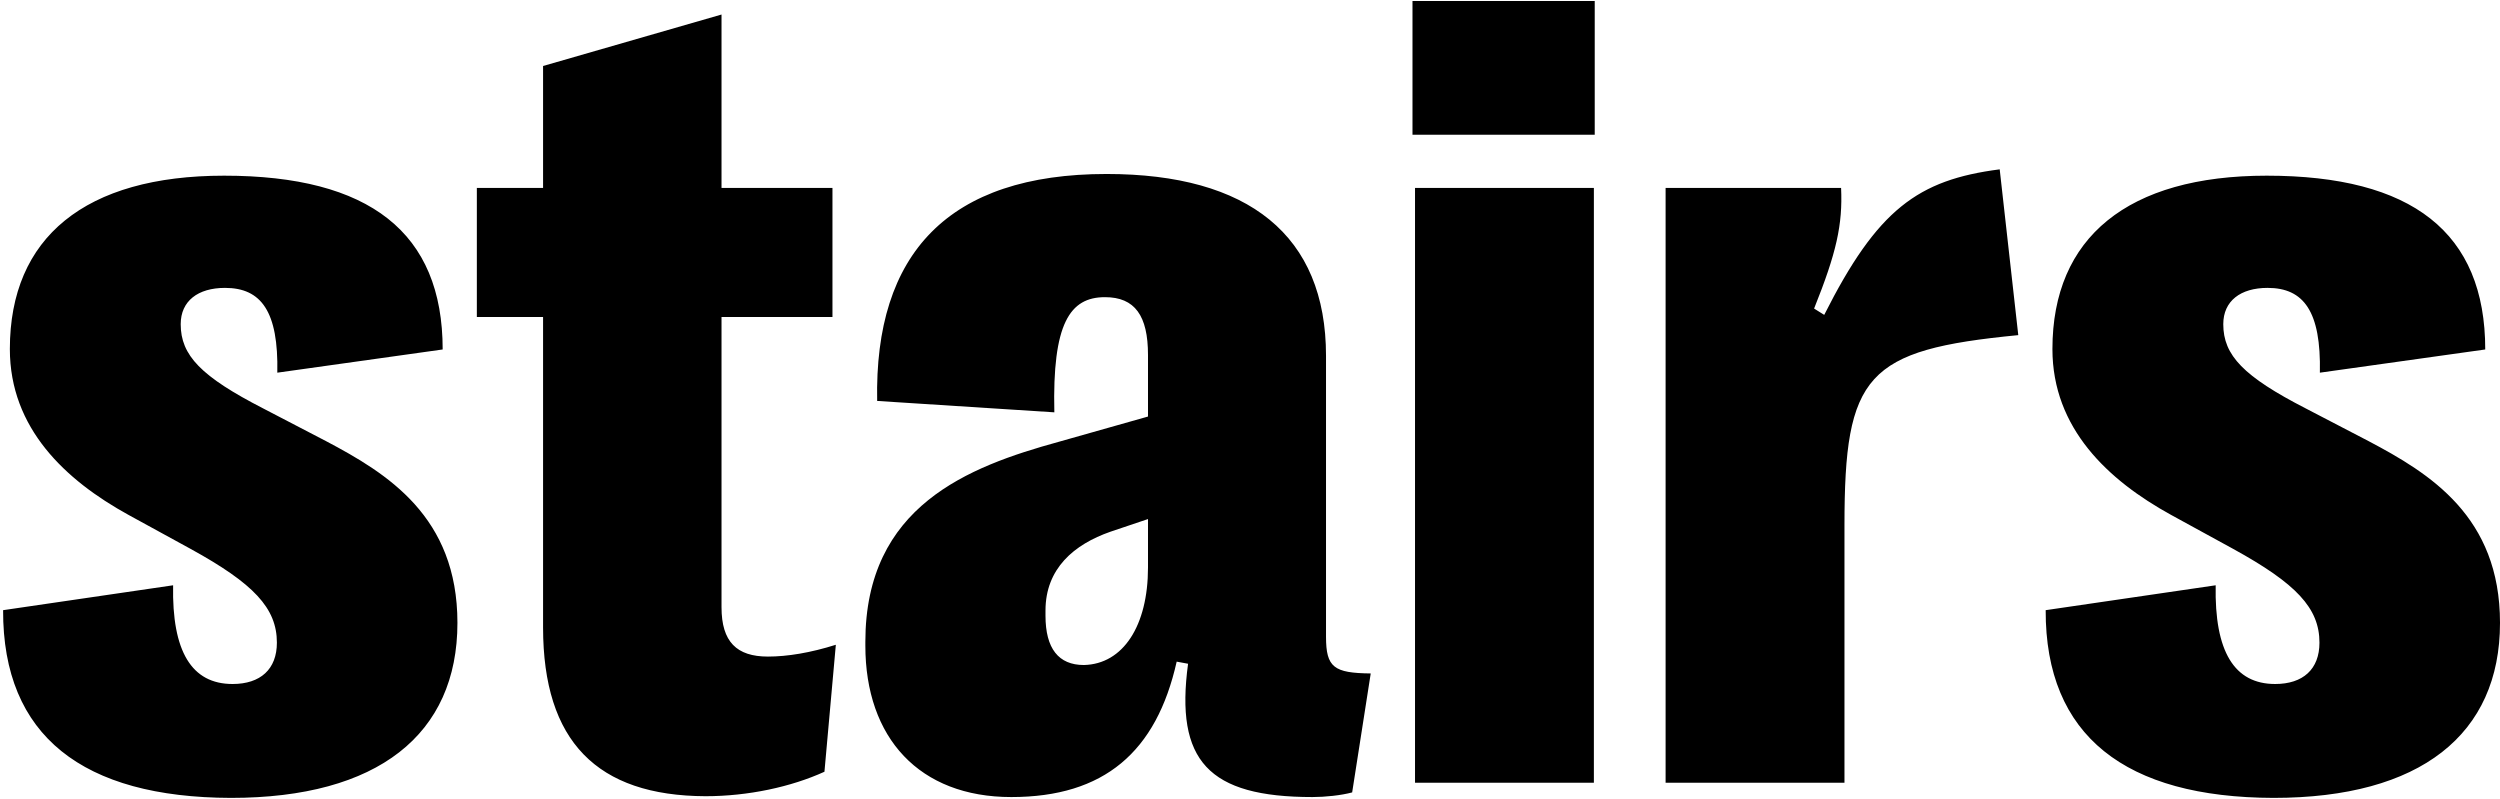
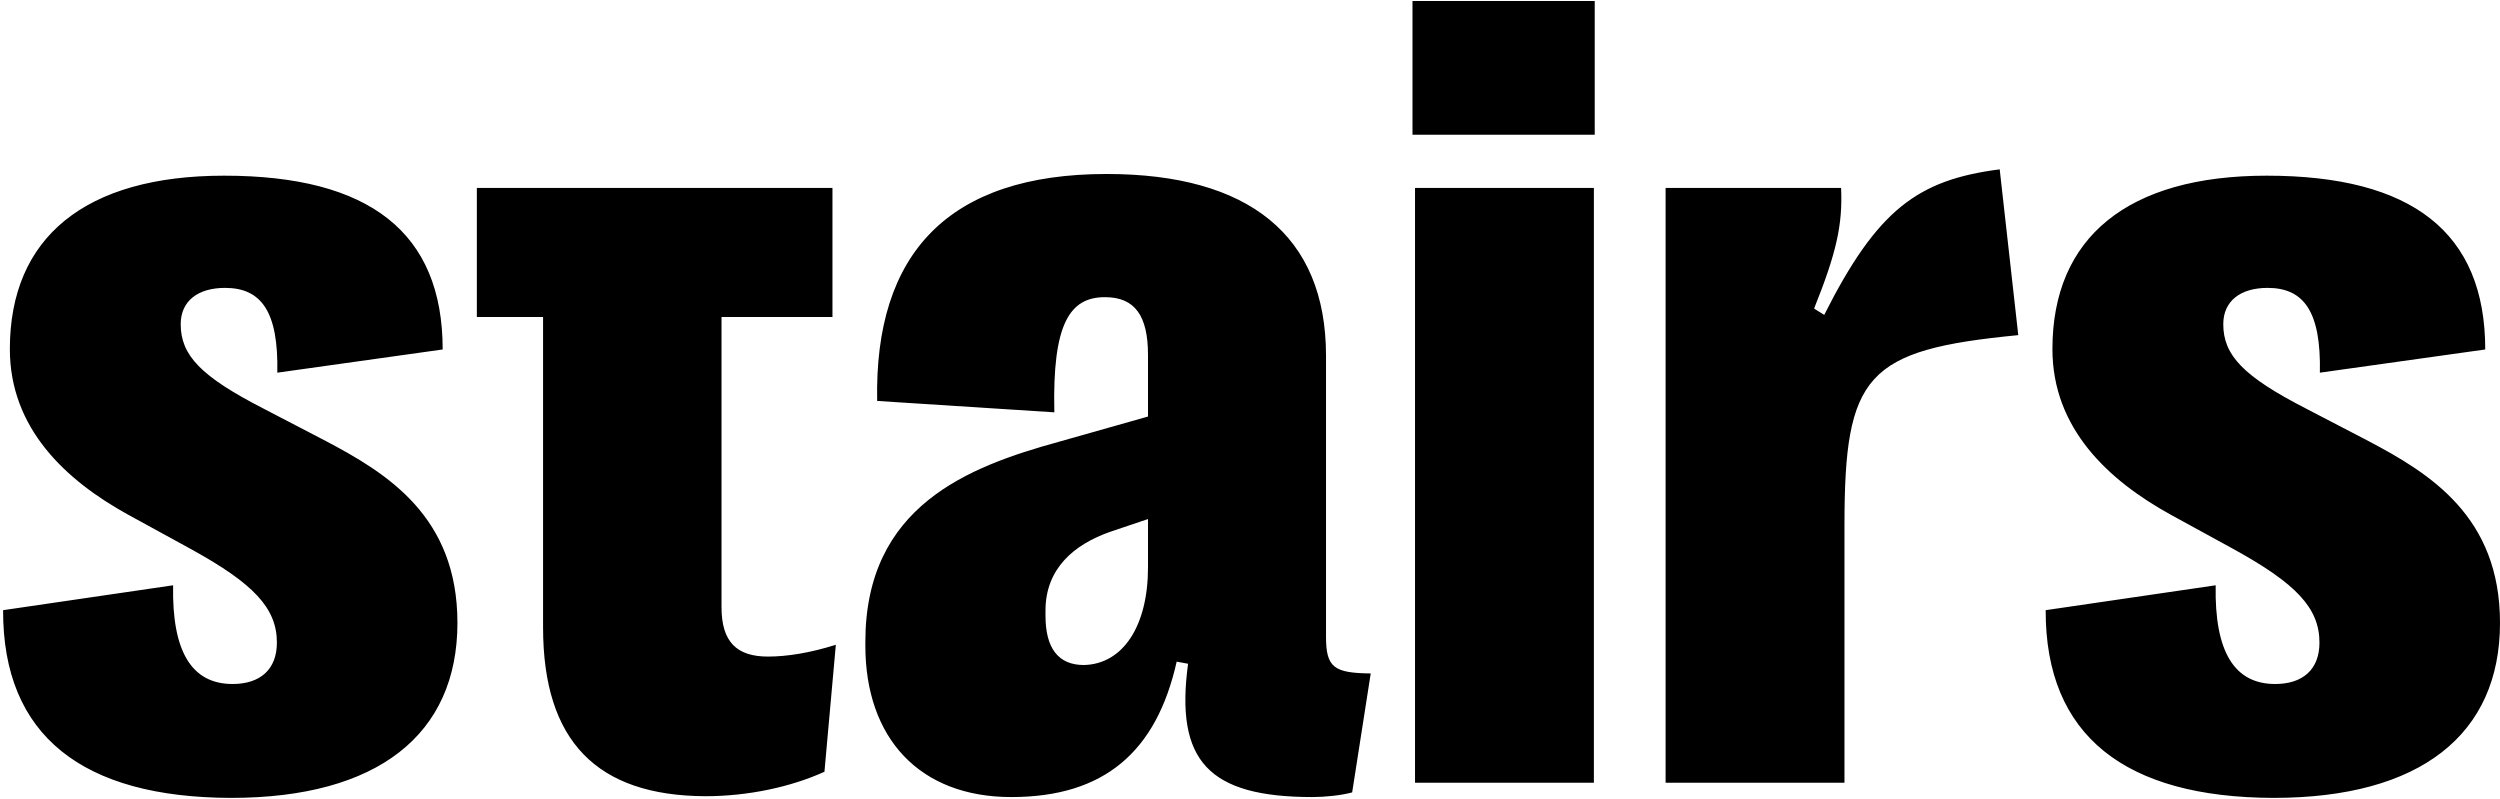
<svg xmlns="http://www.w3.org/2000/svg" width="779" height="249" viewBox="0 0 779 249" fill="none">
-   <path fill-rule="evenodd" clip-rule="evenodd" d="M440.131 0.321V41.989H496.917V0.321H440.131ZM440.92 58.552V243.892H496.653V58.552H440.92ZM169.221 98.775V195.52C169.221 231.011 186.047 247.967 219.829 248.099C233.104 248.099 246.512 245.207 256.897 240.475L260.446 200.909C252.559 203.407 245.329 204.59 239.284 204.59C229.555 204.59 224.825 199.989 224.825 189.21V98.775H259.395V58.552H224.825V4.527L169.221 20.564V58.552H148.584V98.775H169.221ZM53.942 182.375L0.967 190.13C0.836 229.433 25.942 248.493 71.95 248.624C117.692 248.624 142.536 228.907 142.536 194.074C142.536 160.949 120.715 147.542 101.524 137.42L82.071 127.299C62.616 117.309 56.307 110.736 56.307 101.009C56.307 93.78 61.696 89.705 70.11 89.705C81.413 89.705 86.803 97.066 86.409 116.126L137.936 108.896C137.936 72.354 115.063 54.74 69.846 54.74C26.6 54.74 3.071 73.931 3.071 108.765C3.071 133.477 20.422 149.645 40.008 160.423L59.461 171.071C79.047 181.849 86.278 189.473 86.278 200.252C86.278 208.533 81.151 213.134 72.475 213.134C59.725 213.134 53.547 203.012 53.942 182.375ZM269.645 201.172V199.989C269.645 157.663 301.717 145.438 329.848 137.683L357.715 129.796V110.605C357.715 98.38 353.639 92.597 344.307 92.597C333.397 92.597 327.876 100.746 328.534 128.482L273.325 124.933C272.405 78.926 295.54 54.214 344.833 54.214C388.999 54.214 413.186 73.274 413.186 110.868V198.412C413.186 208.007 415.682 209.716 427.118 209.848L421.334 246.916C417.917 247.836 412.922 248.362 408.979 248.362C376.512 248.362 366.127 237.057 370.202 206.824L366.653 206.167C360.344 234.297 344.043 248.362 315.126 248.362C286.469 248.362 269.645 229.959 269.645 201.172ZM357.715 176.854V161.738L346.016 165.681C334.711 169.625 325.774 177.117 325.774 190.262V191.839C325.774 202.092 329.848 207.219 337.735 207.219C349.959 206.956 357.715 194.994 357.715 176.854ZM519.002 243.892V58.552H573.684C574.209 69.988 572.239 78.795 565.272 96.146L568.426 98.118C584.989 65.256 597.608 56.054 623.108 52.768L628.893 104.427C581.44 109.028 574.737 116.652 574.737 163.71V243.892H519.002ZM690.405 182.375L637.432 190.13C637.301 229.433 662.407 248.493 708.415 248.624C754.157 248.624 779.001 228.907 779.001 194.074C779.001 160.949 757.18 147.542 737.989 137.42L718.536 127.299C699.081 117.309 692.772 110.736 692.772 101.009C692.772 93.78 698.161 89.705 706.575 89.705C717.877 89.705 723.268 97.066 722.874 116.126L774.401 108.896C774.401 72.354 751.528 54.74 706.311 54.74C663.065 54.74 639.536 73.931 639.536 108.765C639.536 133.477 656.887 149.645 676.473 160.423L695.926 171.071C715.512 181.849 722.743 189.473 722.743 200.252C722.743 208.533 717.616 213.134 708.94 213.134C696.19 213.134 690.012 203.012 690.405 182.375Z" fill="black" />
+   <path fill-rule="evenodd" clip-rule="evenodd" d="M440.131 0.321V41.989H496.917V0.321H440.131ZM440.92 58.552V243.892H496.653V58.552H440.92ZM169.221 98.775V195.52C169.221 231.011 186.047 247.967 219.829 248.099C233.104 248.099 246.512 245.207 256.897 240.475L260.446 200.909C252.559 203.407 245.329 204.59 239.284 204.59C229.555 204.59 224.825 199.989 224.825 189.21V98.775H259.395V58.552H224.825V4.527V58.552H148.584V98.775H169.221ZM53.942 182.375L0.967 190.13C0.836 229.433 25.942 248.493 71.95 248.624C117.692 248.624 142.536 228.907 142.536 194.074C142.536 160.949 120.715 147.542 101.524 137.42L82.071 127.299C62.616 117.309 56.307 110.736 56.307 101.009C56.307 93.78 61.696 89.705 70.11 89.705C81.413 89.705 86.803 97.066 86.409 116.126L137.936 108.896C137.936 72.354 115.063 54.74 69.846 54.74C26.6 54.74 3.071 73.931 3.071 108.765C3.071 133.477 20.422 149.645 40.008 160.423L59.461 171.071C79.047 181.849 86.278 189.473 86.278 200.252C86.278 208.533 81.151 213.134 72.475 213.134C59.725 213.134 53.547 203.012 53.942 182.375ZM269.645 201.172V199.989C269.645 157.663 301.717 145.438 329.848 137.683L357.715 129.796V110.605C357.715 98.38 353.639 92.597 344.307 92.597C333.397 92.597 327.876 100.746 328.534 128.482L273.325 124.933C272.405 78.926 295.54 54.214 344.833 54.214C388.999 54.214 413.186 73.274 413.186 110.868V198.412C413.186 208.007 415.682 209.716 427.118 209.848L421.334 246.916C417.917 247.836 412.922 248.362 408.979 248.362C376.512 248.362 366.127 237.057 370.202 206.824L366.653 206.167C360.344 234.297 344.043 248.362 315.126 248.362C286.469 248.362 269.645 229.959 269.645 201.172ZM357.715 176.854V161.738L346.016 165.681C334.711 169.625 325.774 177.117 325.774 190.262V191.839C325.774 202.092 329.848 207.219 337.735 207.219C349.959 206.956 357.715 194.994 357.715 176.854ZM519.002 243.892V58.552H573.684C574.209 69.988 572.239 78.795 565.272 96.146L568.426 98.118C584.989 65.256 597.608 56.054 623.108 52.768L628.893 104.427C581.44 109.028 574.737 116.652 574.737 163.71V243.892H519.002ZM690.405 182.375L637.432 190.13C637.301 229.433 662.407 248.493 708.415 248.624C754.157 248.624 779.001 228.907 779.001 194.074C779.001 160.949 757.18 147.542 737.989 137.42L718.536 127.299C699.081 117.309 692.772 110.736 692.772 101.009C692.772 93.78 698.161 89.705 706.575 89.705C717.877 89.705 723.268 97.066 722.874 116.126L774.401 108.896C774.401 72.354 751.528 54.74 706.311 54.74C663.065 54.74 639.536 73.931 639.536 108.765C639.536 133.477 656.887 149.645 676.473 160.423L695.926 171.071C715.512 181.849 722.743 189.473 722.743 200.252C722.743 208.533 717.616 213.134 708.94 213.134C696.19 213.134 690.012 203.012 690.405 182.375Z" fill="black" />
</svg>